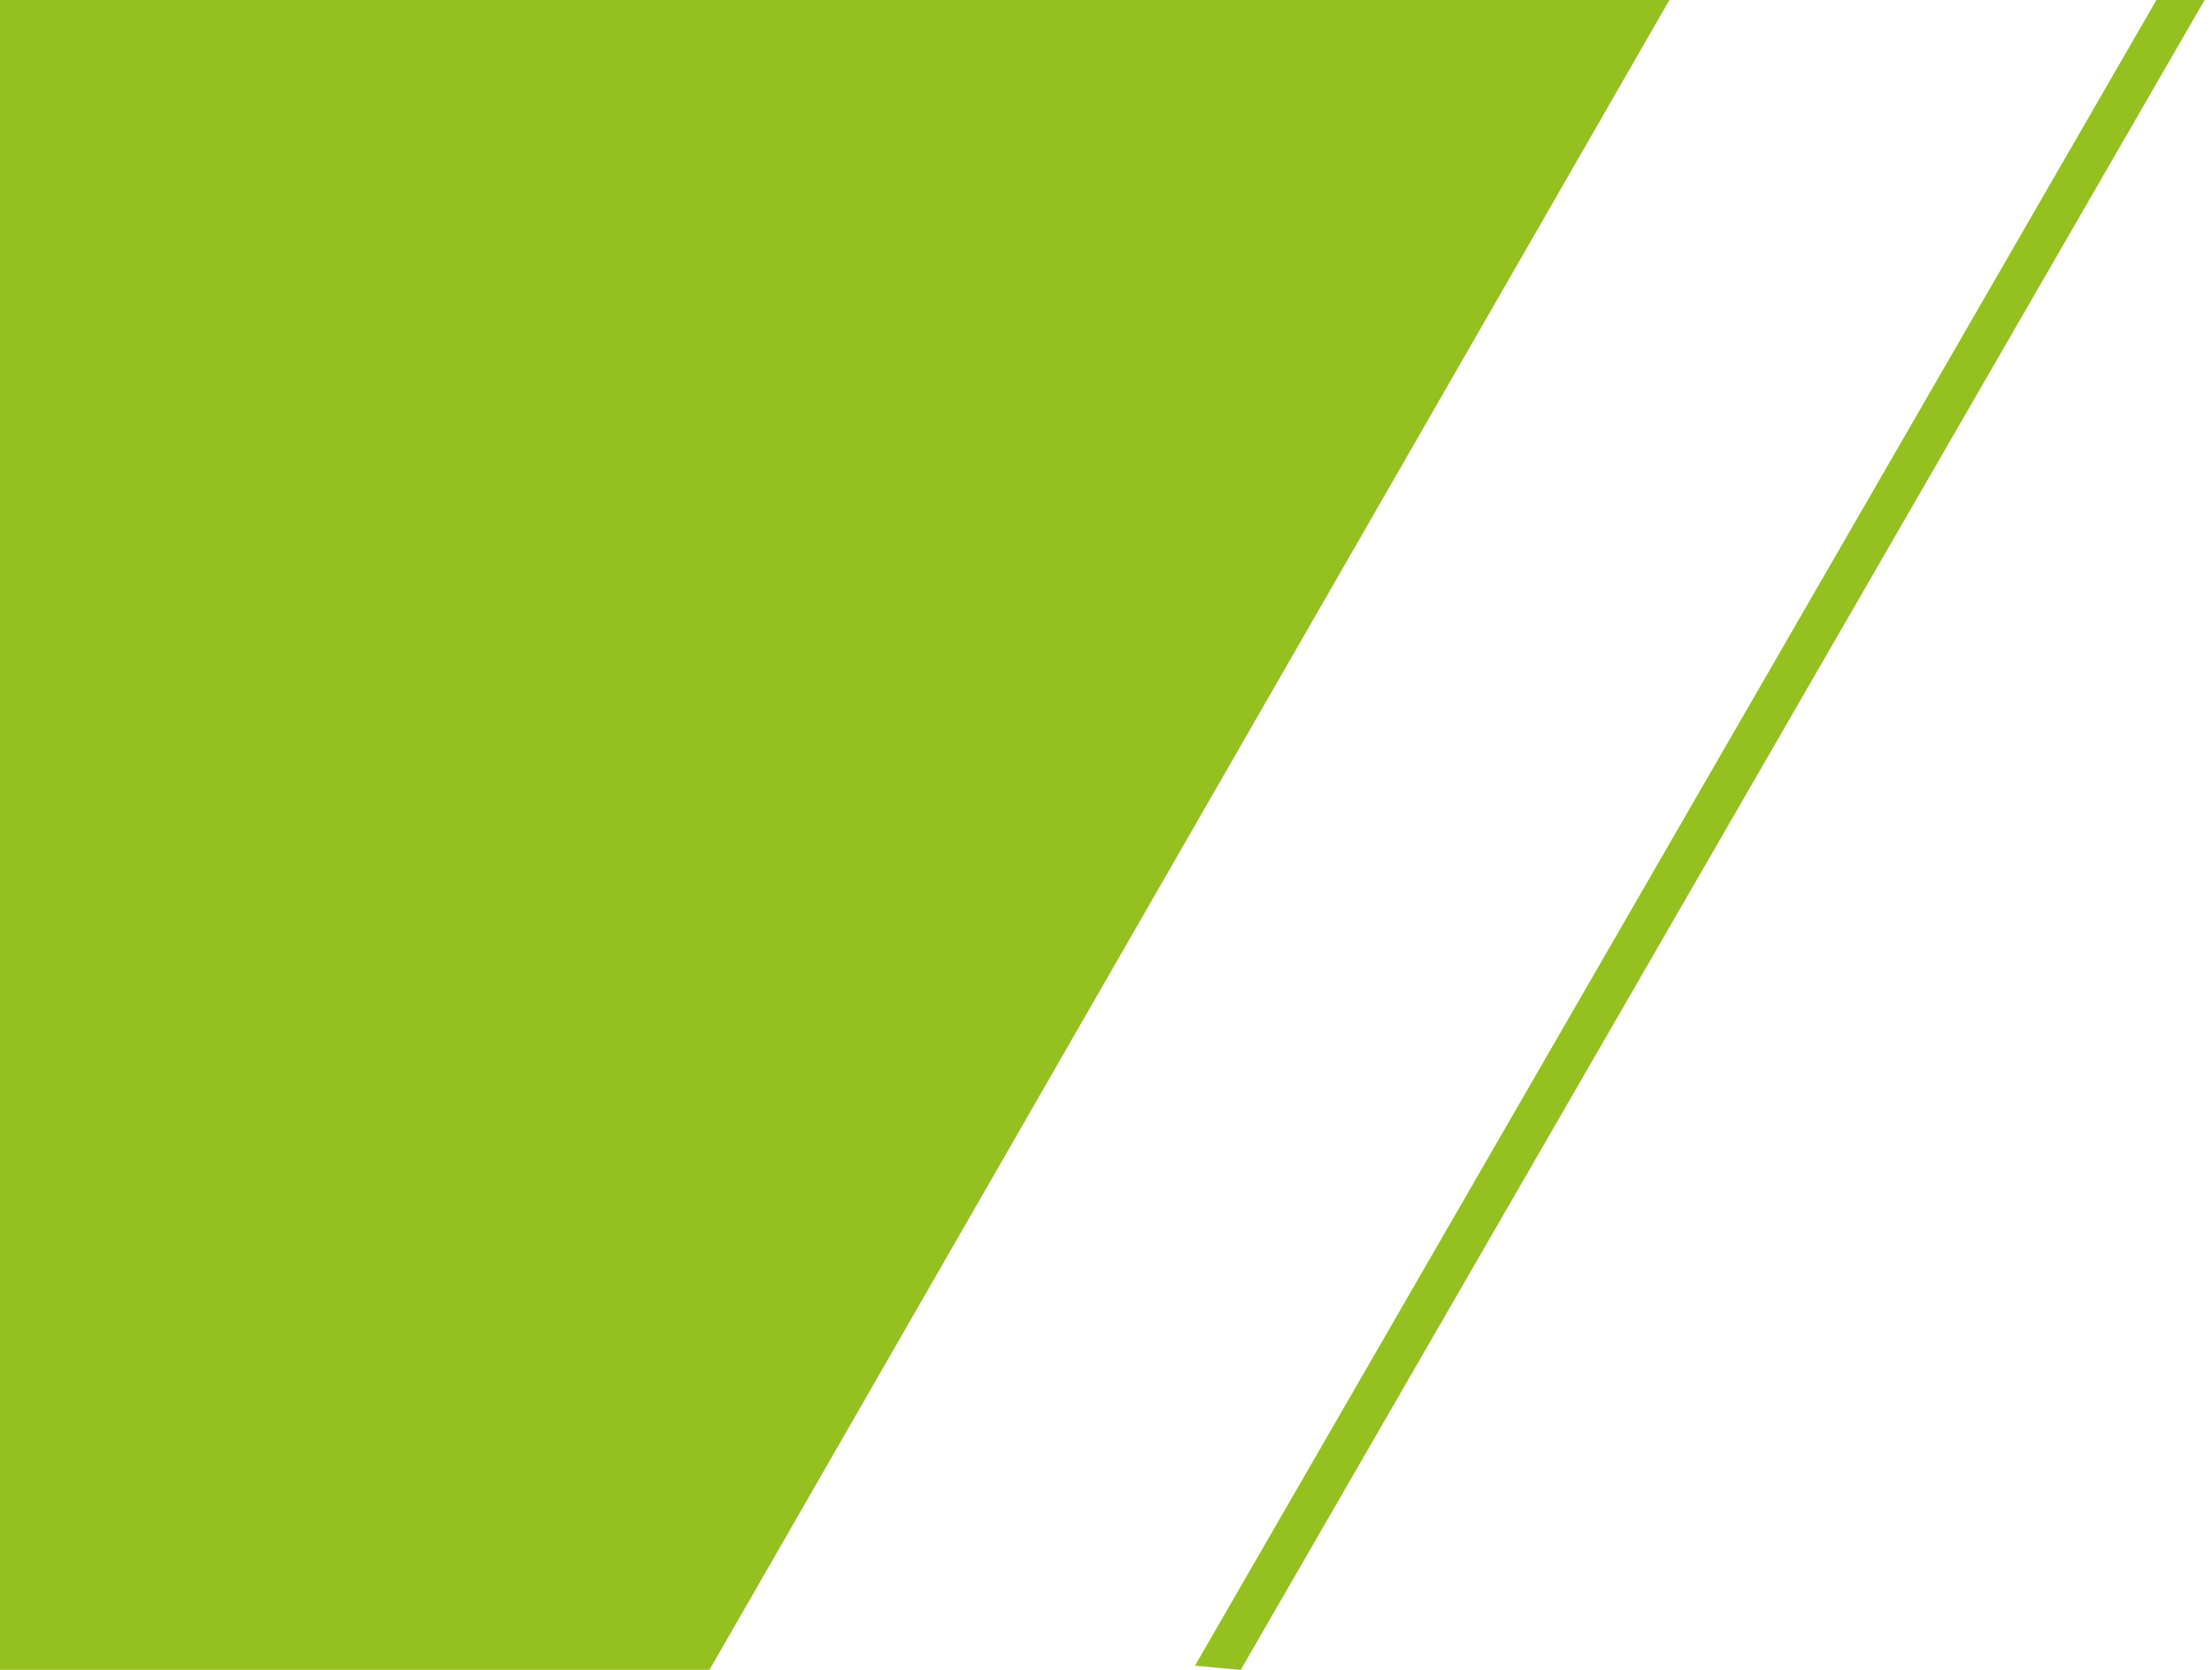
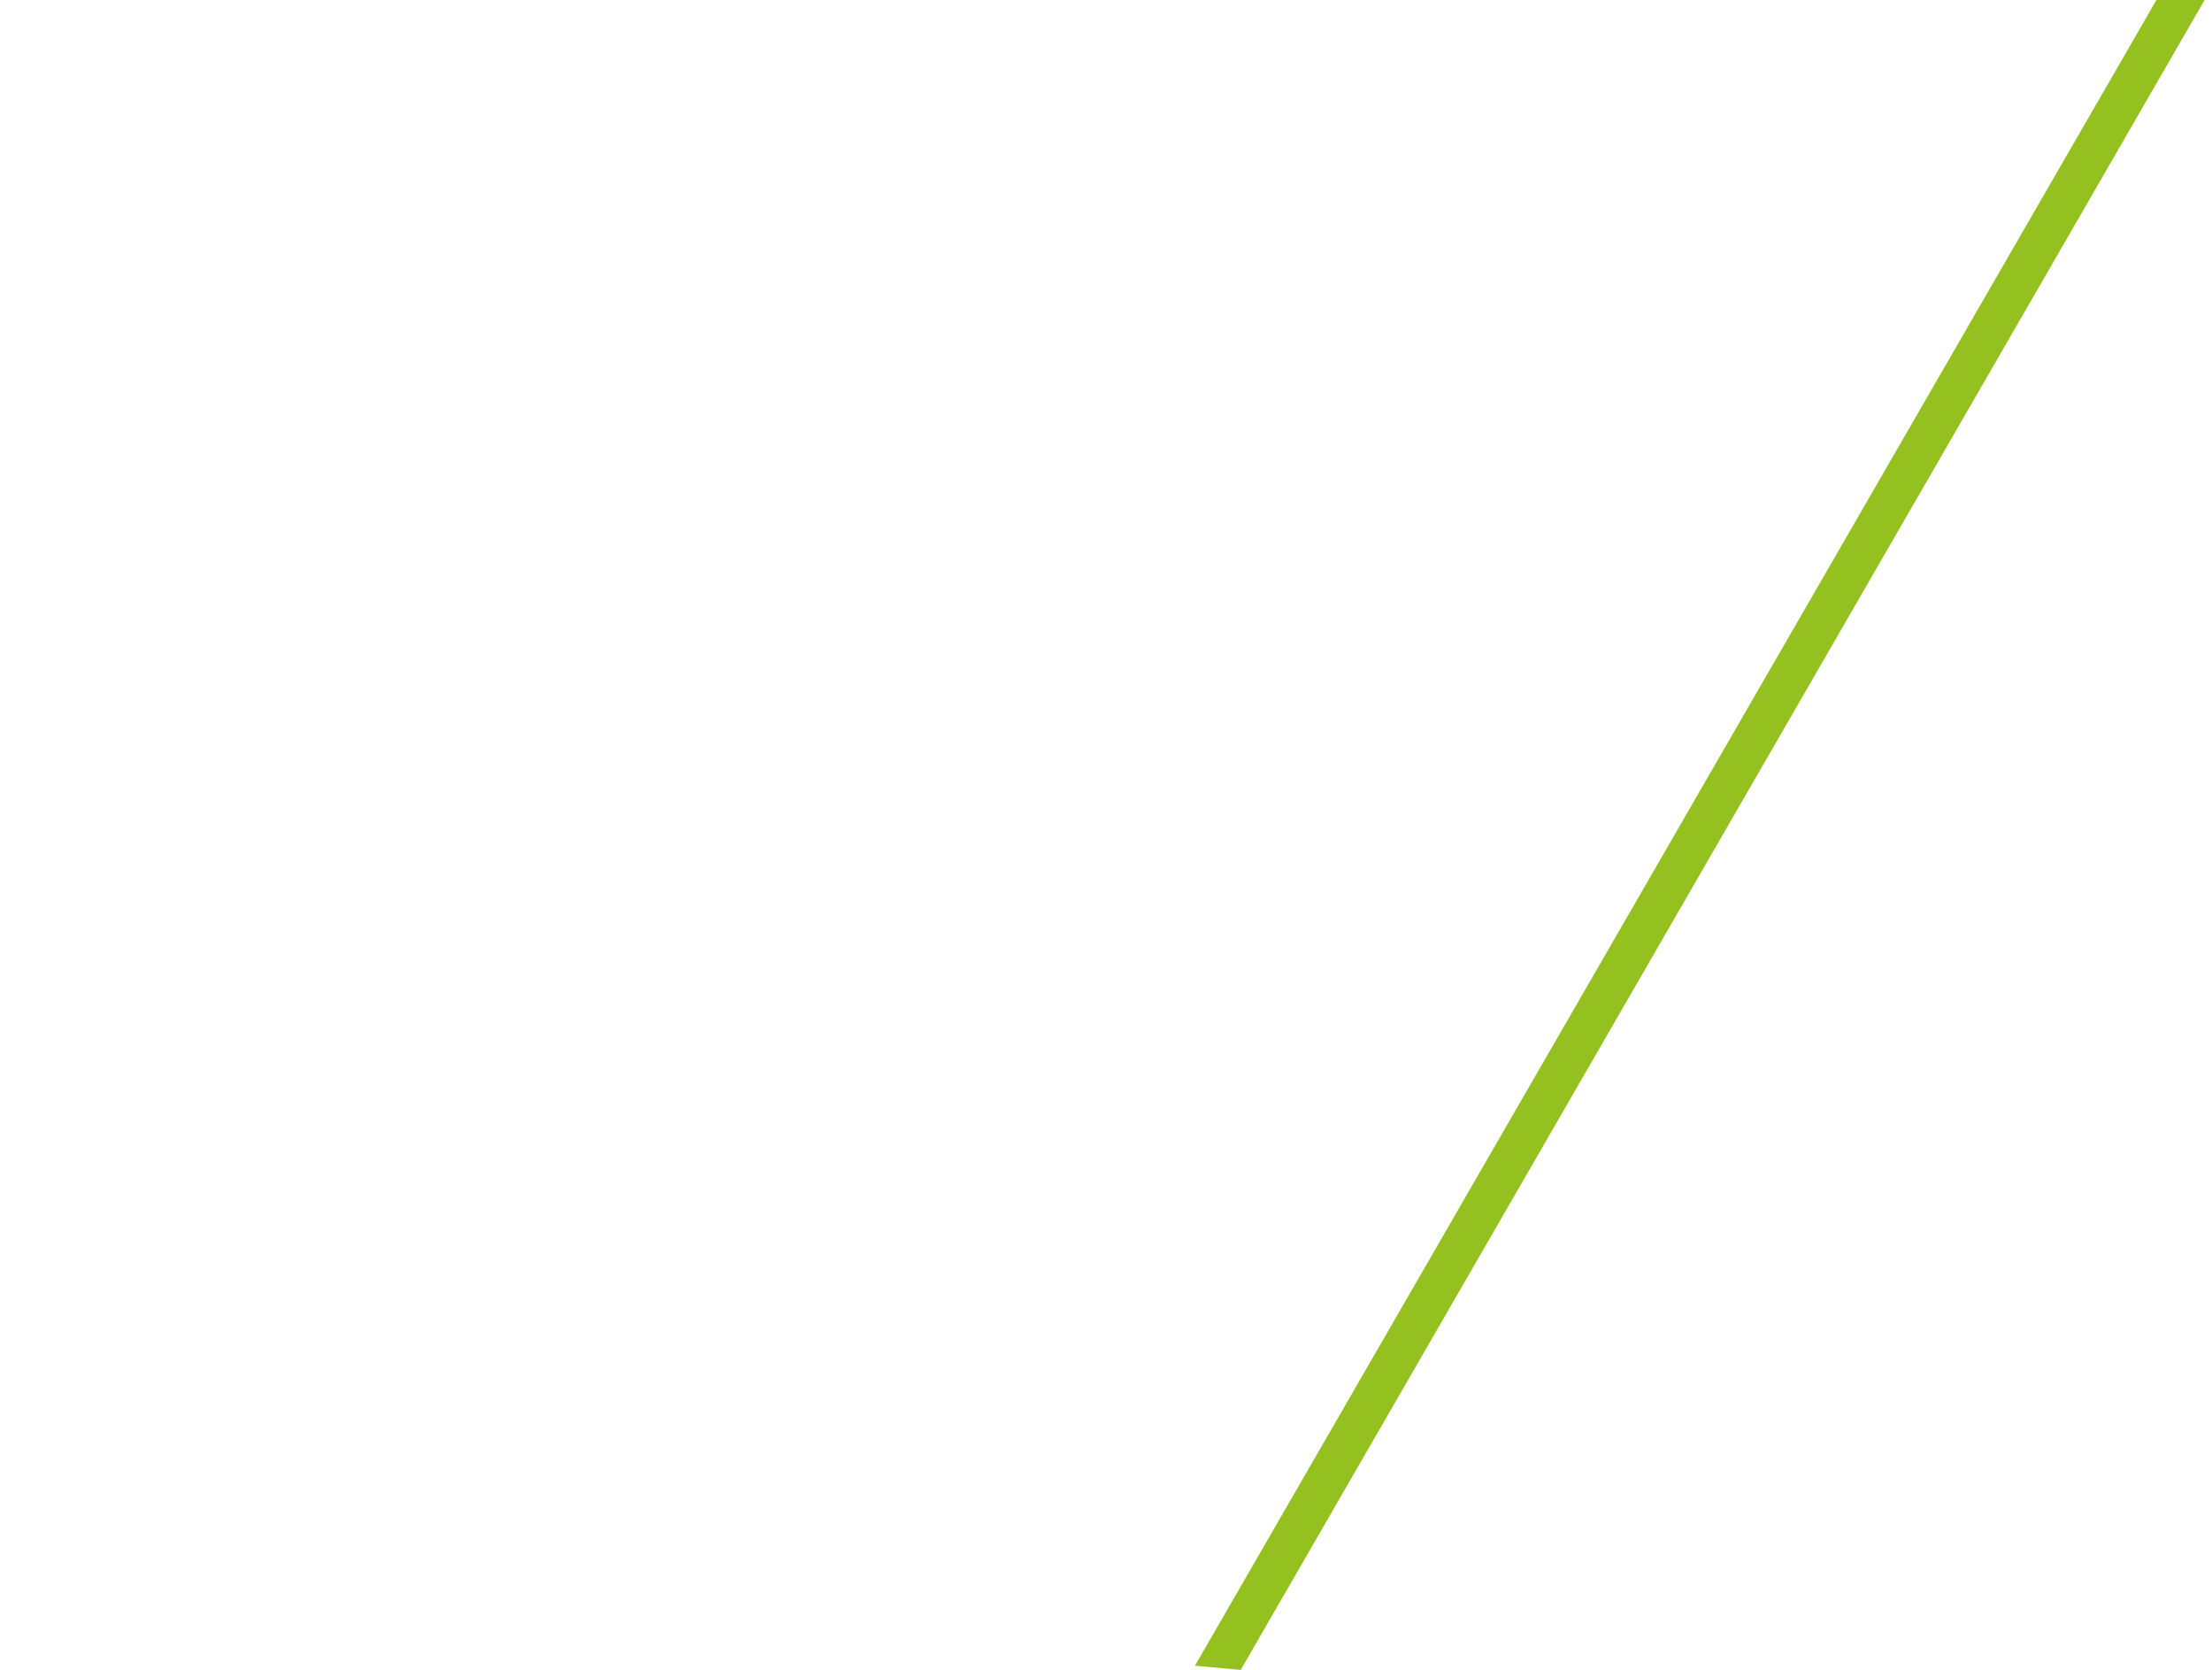
<svg xmlns="http://www.w3.org/2000/svg" width="106" height="80" viewBox="0 0 106 80" fill="none">
  <g clip-path="url(#clip0_816_37)">
-     <path d="M0 0H80L34 80H0V0Z" fill="#94C120" />
    <path fill-rule="evenodd" clip-rule="evenodd" d="M57.262 79.804L103.452 -0.2L105.646 -3.67573e-05L59.456 80.004L57.262 79.804Z" fill="#94C120" />
  </g>
  <defs>
    <clipPath id="clip0_816_37">
      <rect width="106" height="82" fill="white" transform="translate(0 -1)" />
    </clipPath>
  </defs>
</svg>